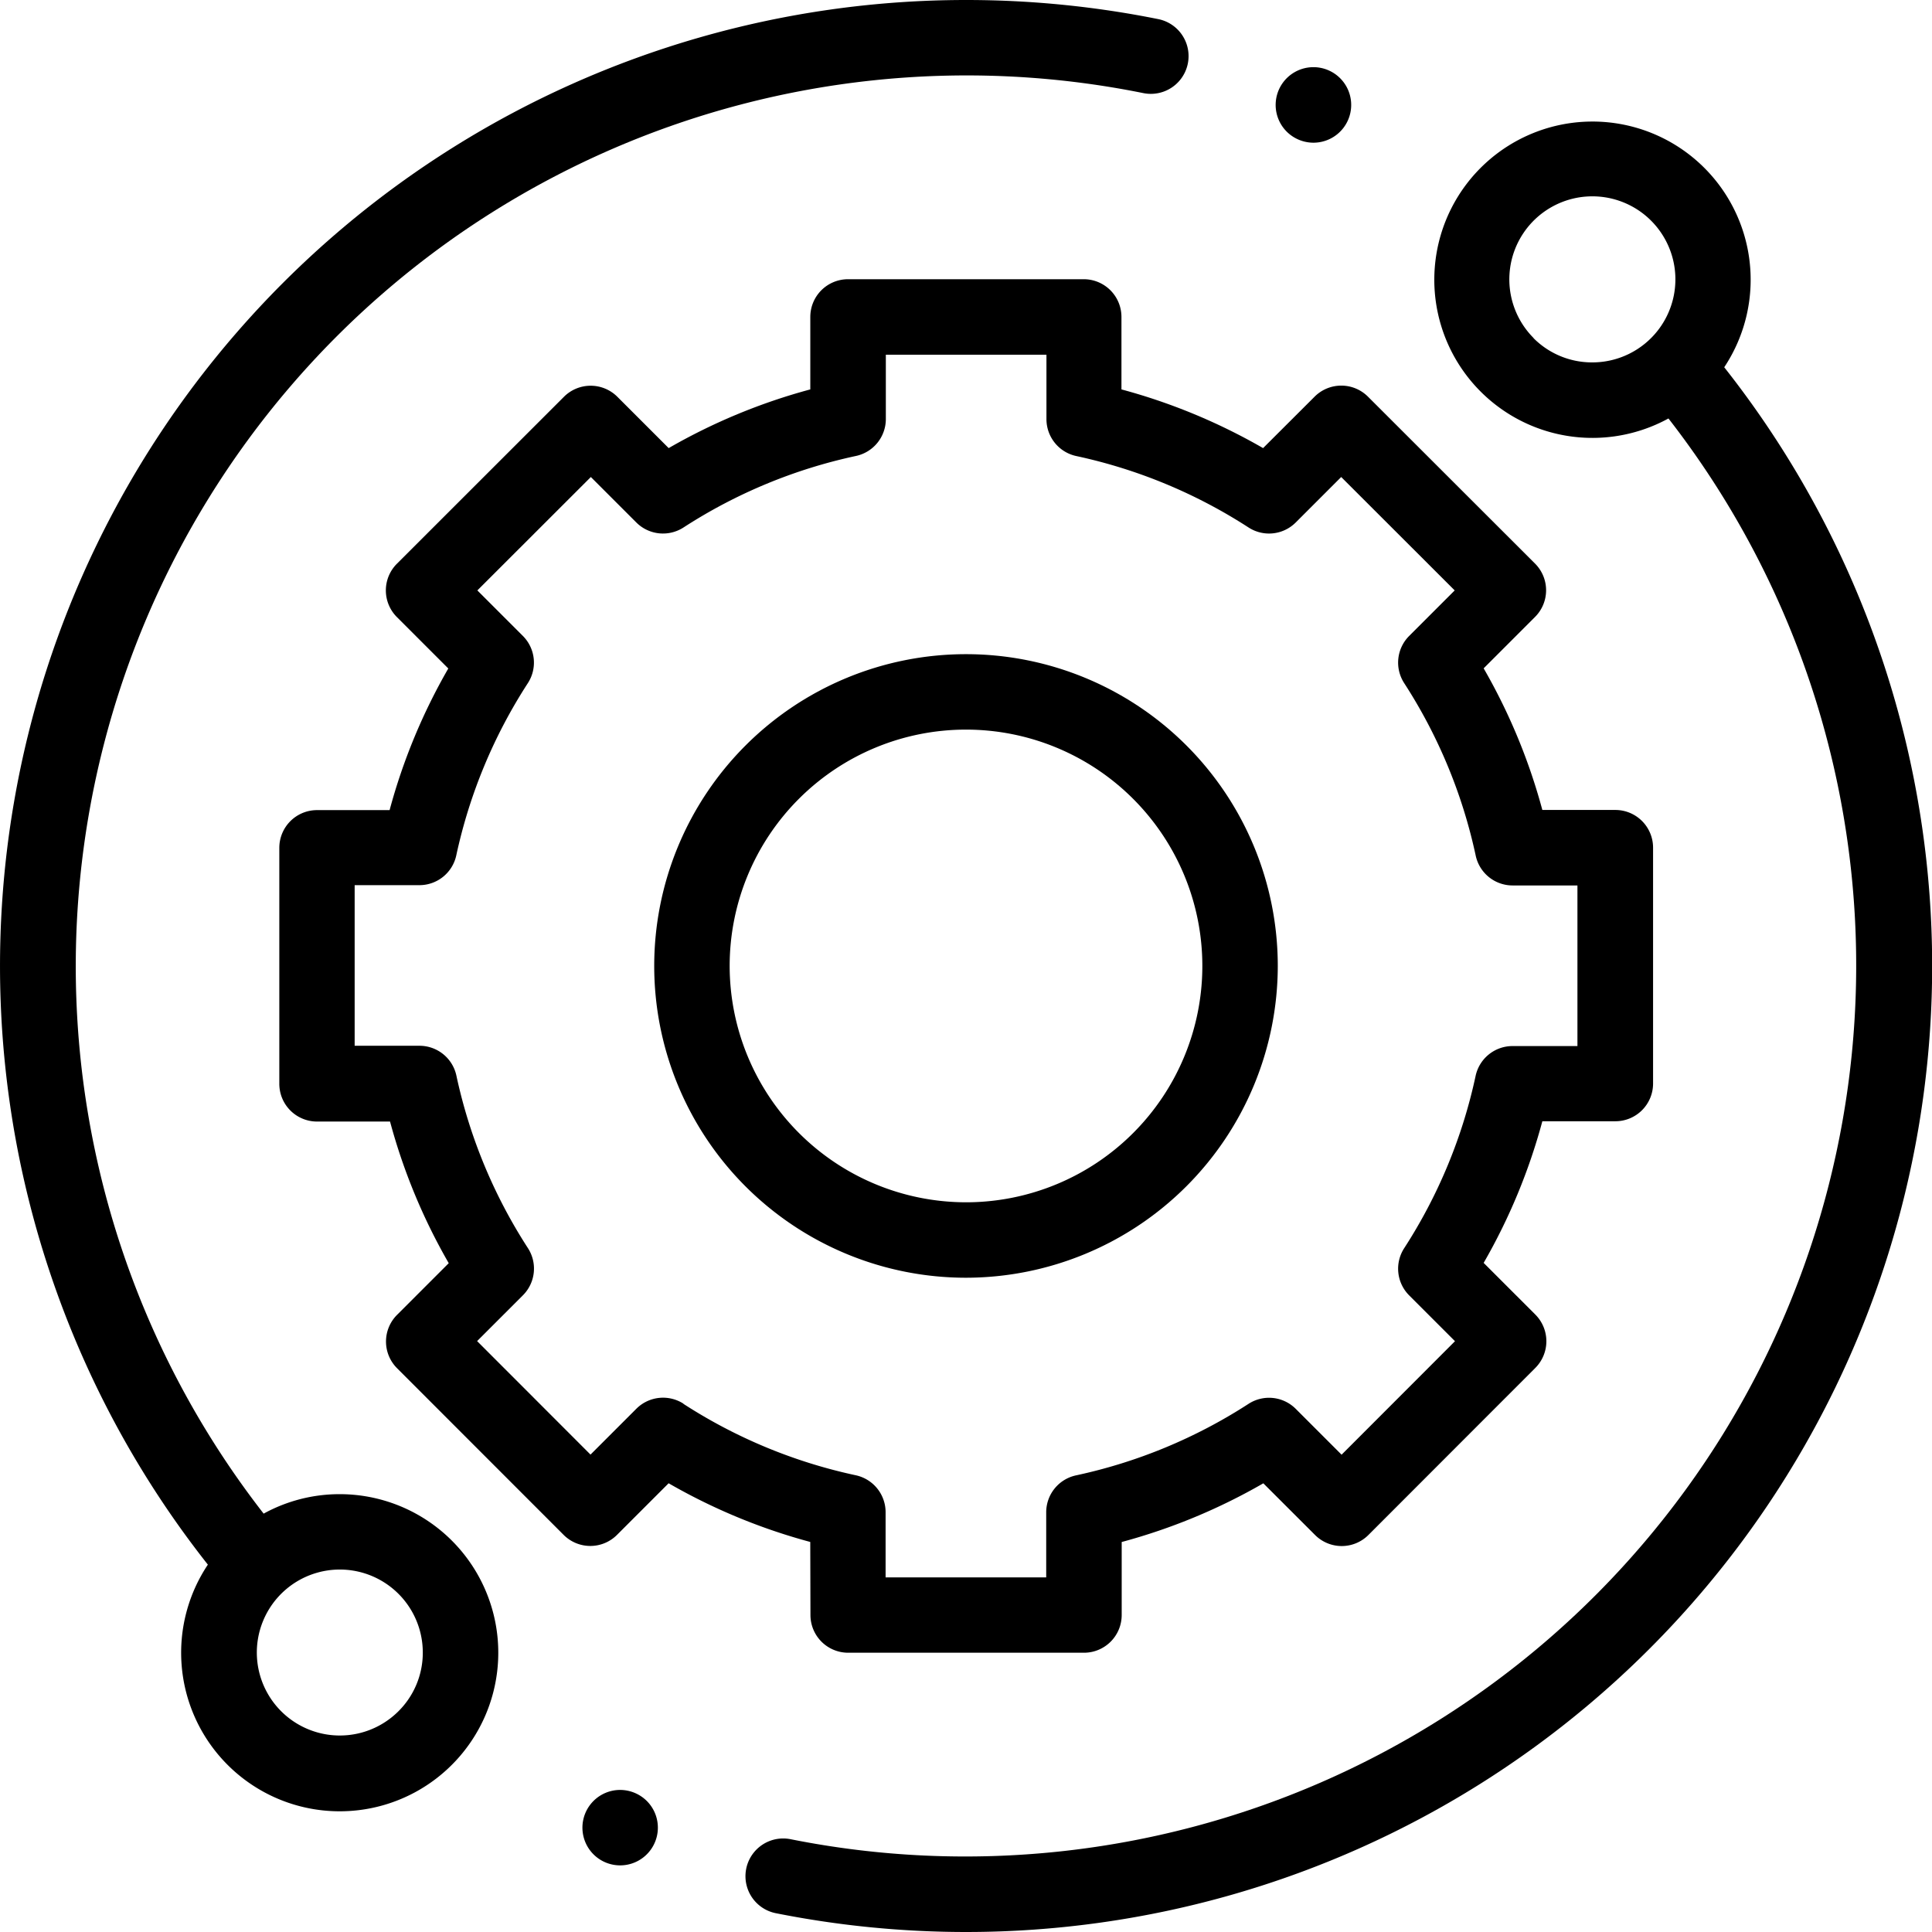
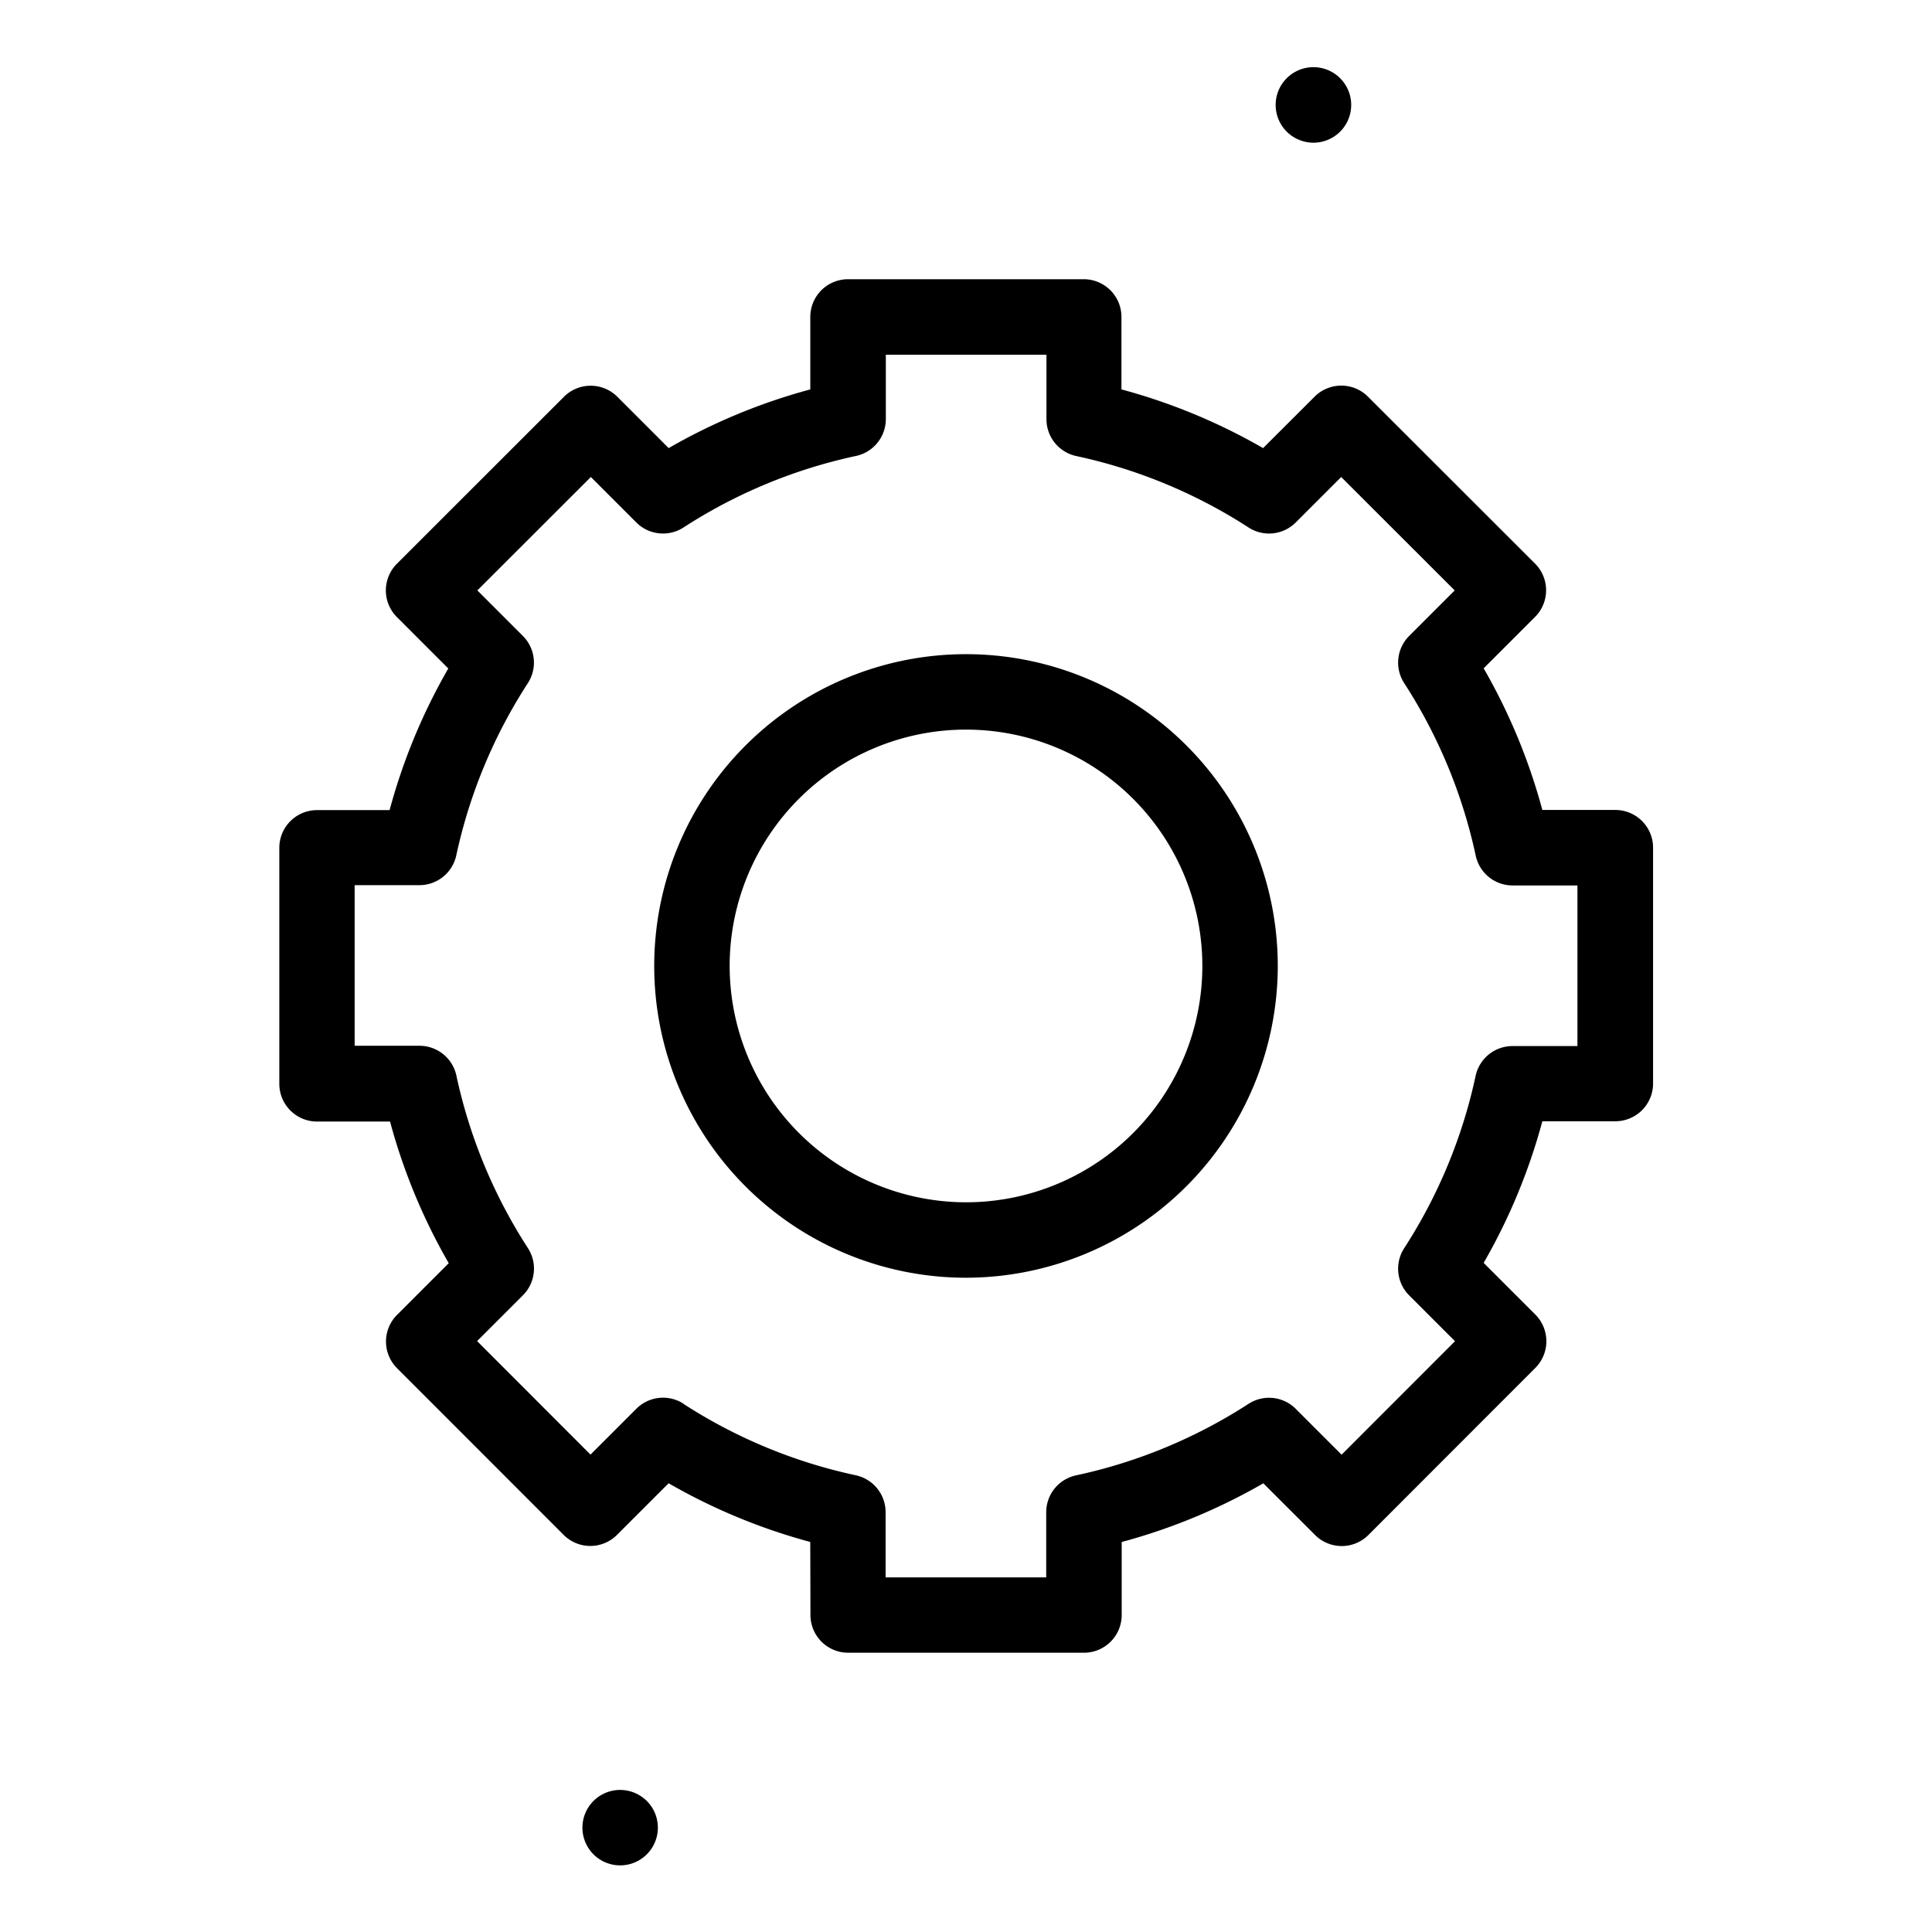
<svg xmlns="http://www.w3.org/2000/svg" width="39.696" height="39.696" viewBox="0 0 39.696 39.696">
  <g id="technical-support_9_" data-name="technical-support (9)" transform="translate(0 0)">
-     <path id="Path_9377" data-name="Path 9377" d="M6.981,30.7a3.237,3.237,0,0,0-1.564.4A18.306,18.306,0,0,1,23.491,1.913.775.775,0,0,0,23.8.393,20,20,0,0,0,19.848,0,19.848,19.848,0,0,0,4.271,32.148,3.258,3.258,0,1,0,6.981,30.7ZM8.187,35.16a1.705,1.705,0,1,1,.5-1.206A1.694,1.694,0,0,1,8.187,35.16Zm0,0" transform="translate(0)" />
-     <path id="Path_9378" data-name="Path 9378" d="M217.6,37.112a3.25,3.25,0,1,0-1.146,1.052,18.306,18.306,0,0,1-18.039,29.191.775.775,0,0,0-.3,1.521,20.009,20.009,0,0,0,3.913.386A19.848,19.848,0,0,0,217.6,37.112Zm-3.916-.6a1.706,1.706,0,1,1,1.206.5A1.695,1.695,0,0,1,213.681,36.513Zm0,0" transform="translate(-182.173 -29.566)" />
    <path id="Path_9379" data-name="Path 9379" d="M84.9,101.446a.775.775,0,0,0,.775.775H90.52a.775.775,0,0,0,.775-.775v-1.5a12.141,12.141,0,0,0,2.91-1.206L95.266,99.8a.775.775,0,0,0,1.1,0l3.426-3.429a.776.776,0,0,0,0-1.1l-1.06-1.06a12.141,12.141,0,0,0,1.206-2.91h1.5a.775.775,0,0,0,.775-.775V85.68a.775.775,0,0,0-.775-.775h-1.5a12.142,12.142,0,0,0-1.206-2.91l1.054-1.054a.775.775,0,0,0,0-1.1l-3.429-3.426a.775.775,0,0,0-1.1,0L94.2,77.47a12.141,12.141,0,0,0-2.91-1.206V74.775A.775.775,0,0,0,90.52,74H85.672a.775.775,0,0,0-.775.775v1.489a12.131,12.131,0,0,0-2.91,1.206l-1.053-1.053a.776.776,0,0,0-1.1,0l-3.429,3.427a.775.775,0,0,0,0,1.1l1.054,1.054a12.139,12.139,0,0,0-1.206,2.91H74.762a.775.775,0,0,0-.775.775l0,4.848a.775.775,0,0,0,.775.776h1.5a12.141,12.141,0,0,0,1.206,2.91l-1.06,1.06a.775.775,0,0,0,0,1.1L79.829,99.8a.776.776,0,0,0,.548.227h0a.775.775,0,0,0,.548-.227l1.061-1.061a12.151,12.151,0,0,0,2.91,1.206Zm-2.606-4.34a.776.776,0,0,0-.969.1l-.944.944-2.33-2.332.943-.943a.775.775,0,0,0,.1-.969,10.612,10.612,0,0,1-1.469-3.544.776.776,0,0,0-.758-.612H75.535l0-3.3h1.33a.775.775,0,0,0,.758-.612A10.613,10.613,0,0,1,79.093,82.3a.775.775,0,0,0-.1-.969l-.937-.937,2.332-2.33.936.936a.776.776,0,0,0,.969.1,10.608,10.608,0,0,1,3.544-1.469.776.776,0,0,0,.612-.758V75.551h3.3v1.324a.775.775,0,0,0,.612.758A10.617,10.617,0,0,1,93.9,79.1a.775.775,0,0,0,.969-.1l.936-.936,2.332,2.33-.937.937a.775.775,0,0,0-.1.969,10.619,10.619,0,0,1,1.469,3.544.775.775,0,0,0,.758.612h1.332v3.3H99.325a.776.776,0,0,0-.758.612A10.61,10.61,0,0,1,97.1,93.908a.775.775,0,0,0,.1.969l.943.943-2.33,2.332-.944-.944a.775.775,0,0,0-.969-.1,10.62,10.62,0,0,1-3.544,1.469.775.775,0,0,0-.612.758v1.338h-3.3V99.333a.776.776,0,0,0-.612-.758,10.613,10.613,0,0,1-3.544-1.469Zm0,0" transform="translate(-68.248 -68.263)" />
    <path id="Path_9380" data-name="Path 9380" d="M186.184,179.777a6.406,6.406,0,1,0-6.406,6.406A6.413,6.413,0,0,0,186.184,179.777Zm-11.262,0a4.856,4.856,0,1,1,4.856,4.856A4.861,4.861,0,0,1,174.922,179.777Zm0,0" transform="translate(-159.93 -159.93)" />
    <path id="Path_9381" data-name="Path 9381" d="M338.853,19.36a.776.776,0,1,0-.548-.227A.781.781,0,0,0,338.853,19.36Zm0,0" transform="translate(-311.867 -16.428)" />
-     <path id="Path_9382" data-name="Path 9382" d="M155.134,474.359a.775.775,0,1,0,.548.227A.781.781,0,0,0,155.134,474.359Zm0,0" transform="translate(-142.392 -437.582)" />
+     <path id="Path_9382" data-name="Path 9382" d="M155.134,474.359a.775.775,0,1,0,.548.227A.781.781,0,0,0,155.134,474.359Z" transform="translate(-142.392 -437.582)" />
  </g>
</svg>